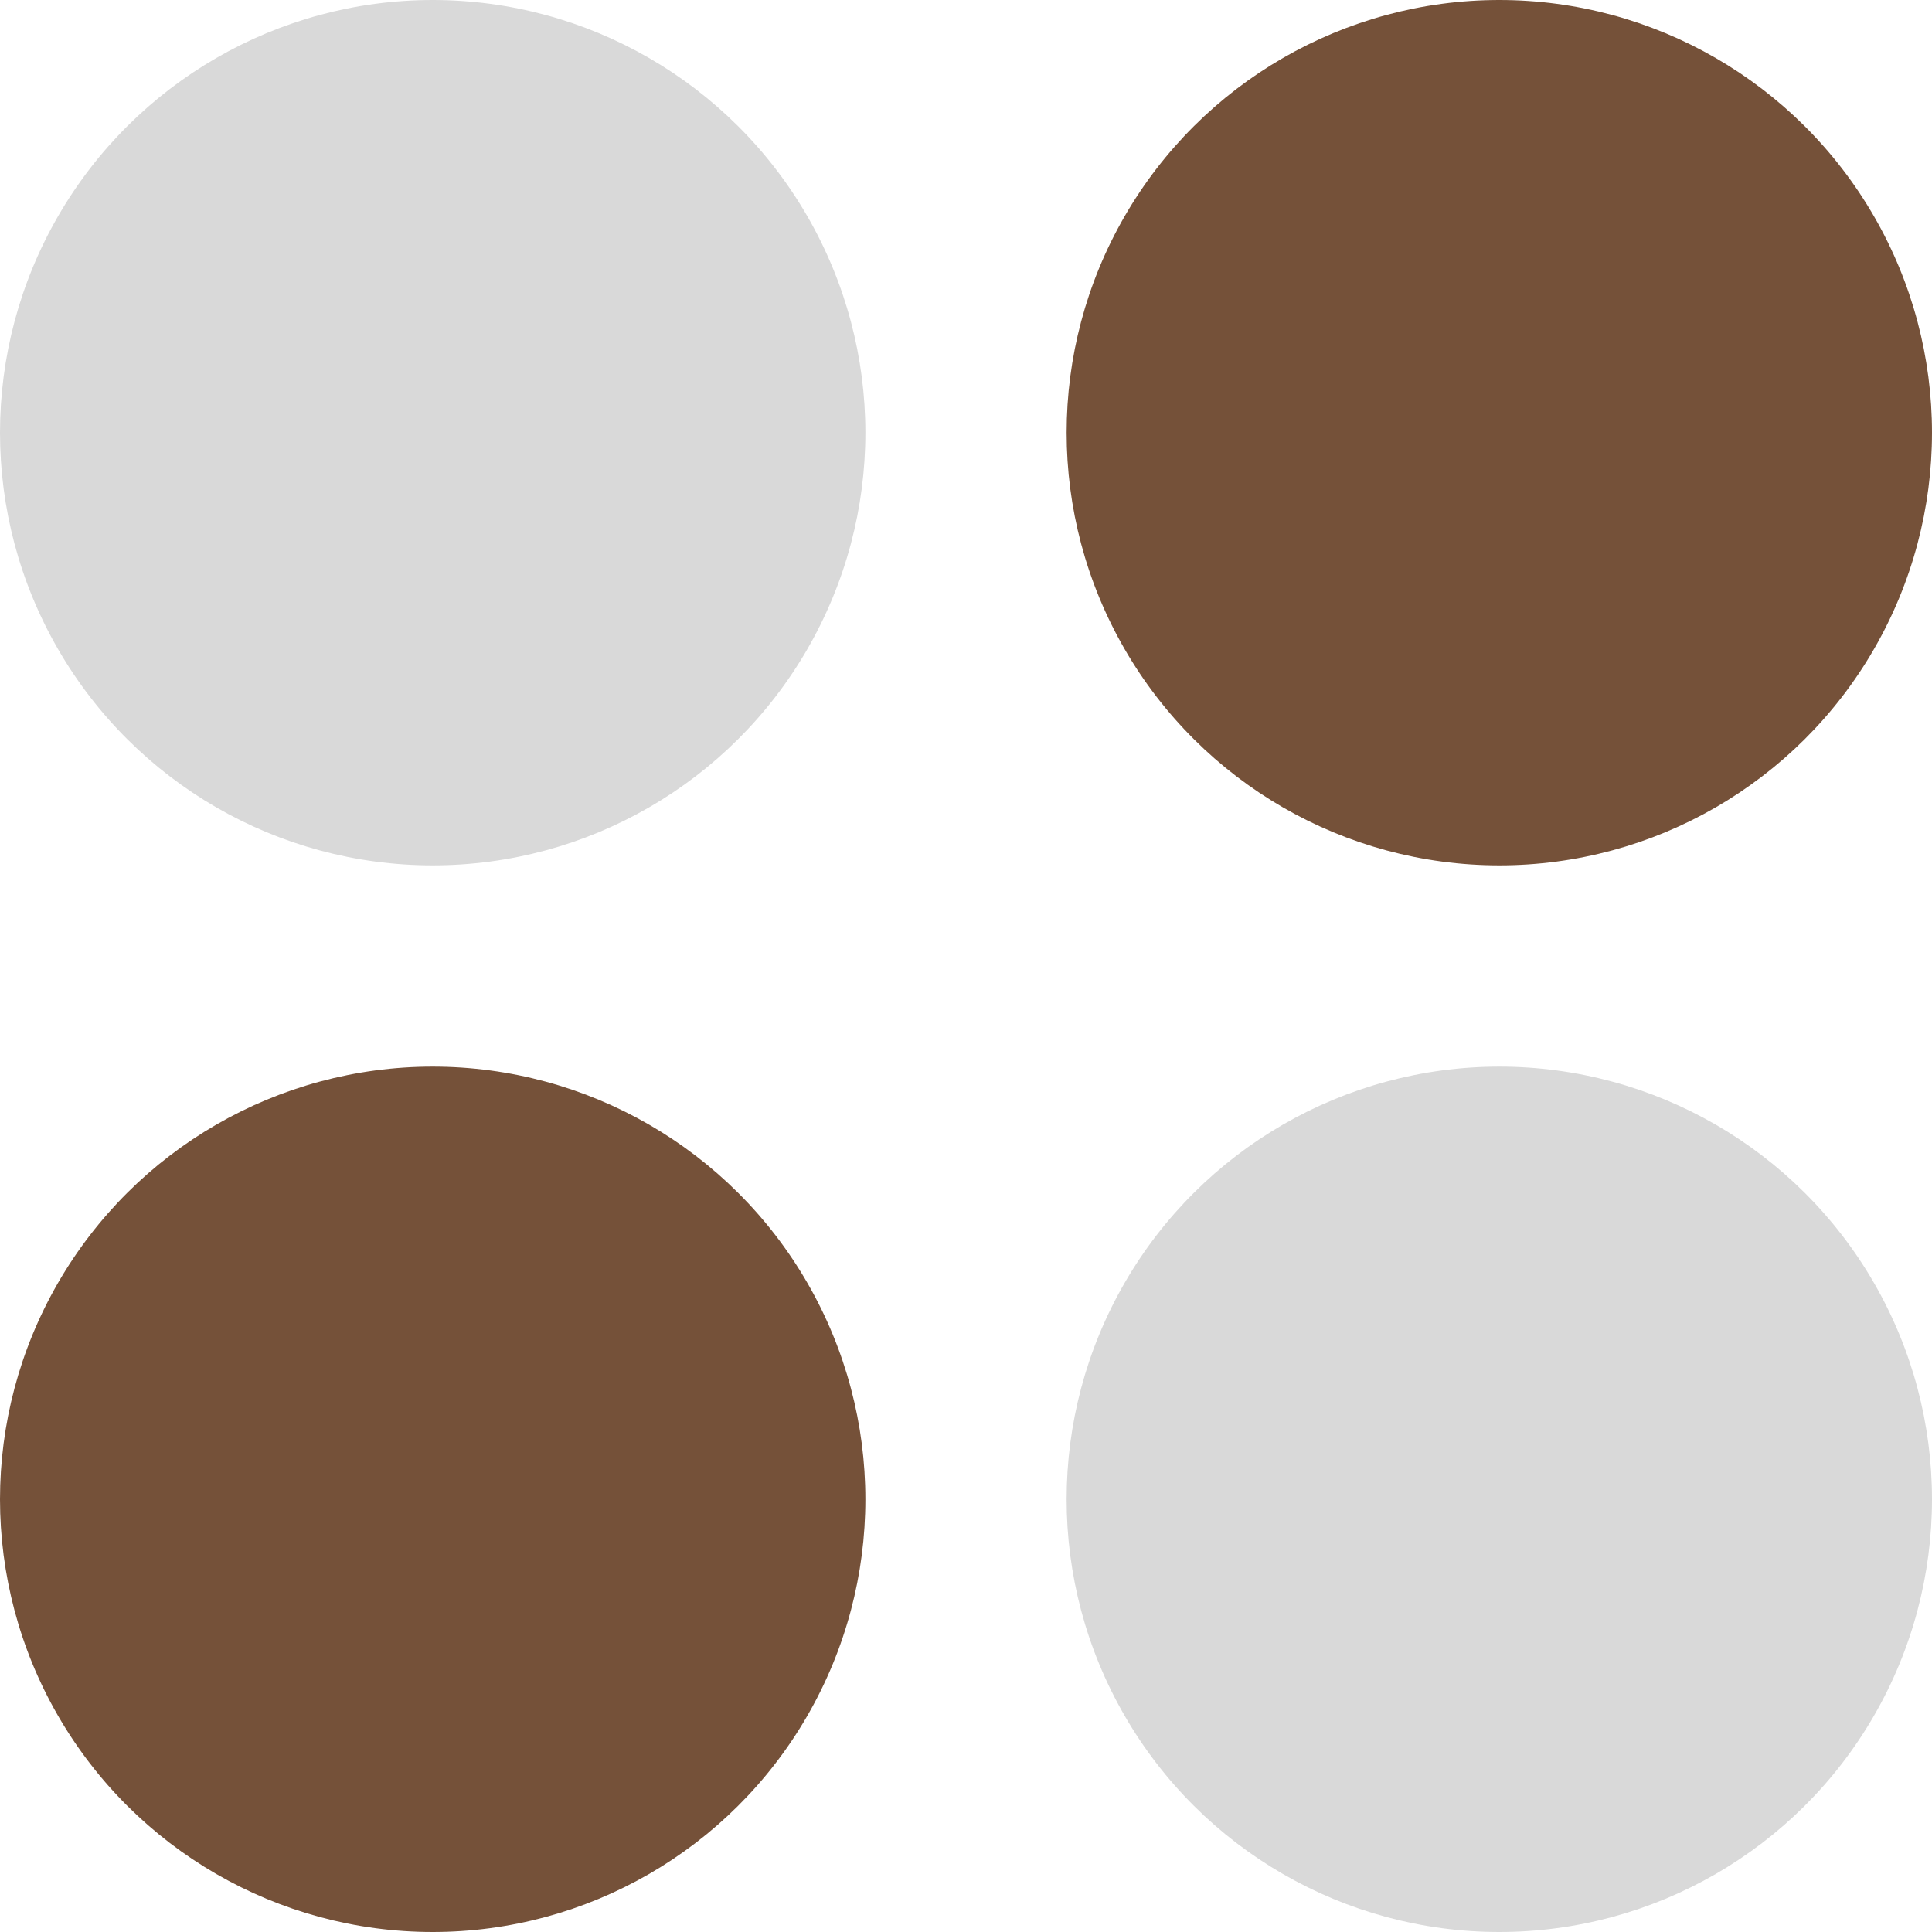
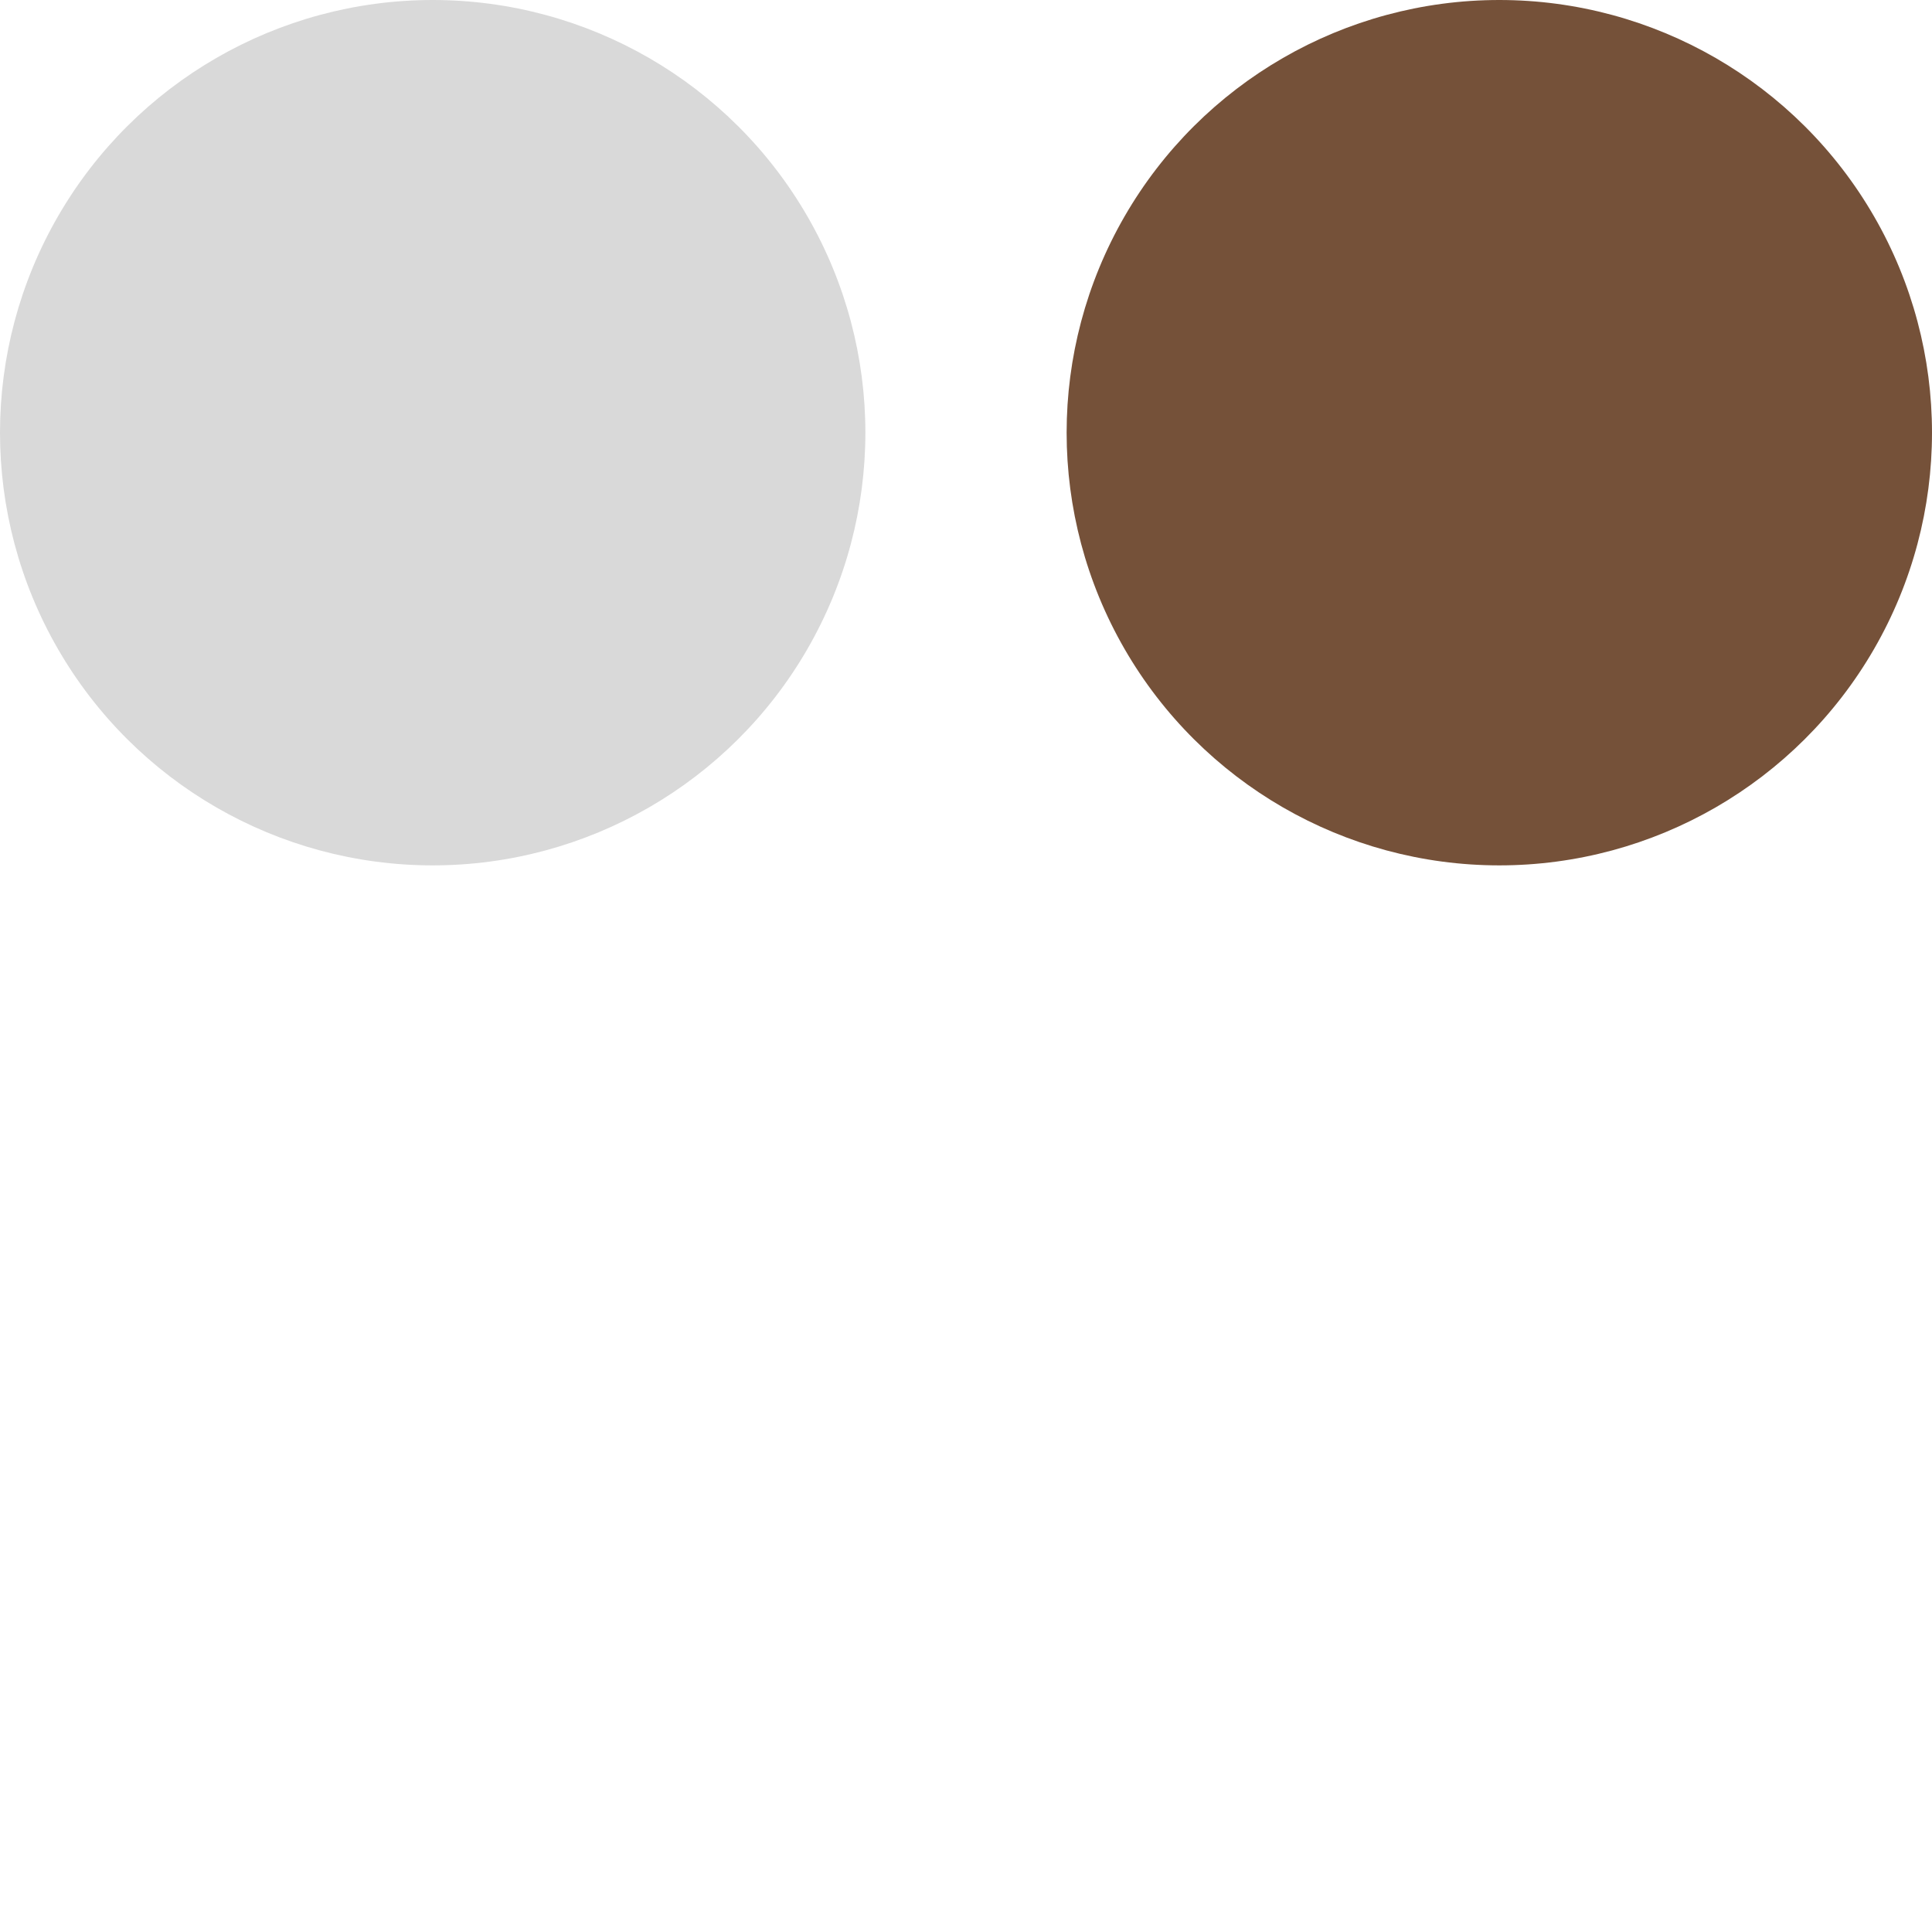
<svg xmlns="http://www.w3.org/2000/svg" width="96" height="96" viewBox="0 0 96 96" fill="none">
-   <circle class="circle circle-1" cx="21.5" cy="74.5" r="21.5" transform="rotate(-90 21.5 74.5)" fill="#755139" />
  <circle class="circle circle-2" cx="21.5" cy="21.5" r="21.5" transform="rotate(-90 21.5 21.5)" fill="#D9D9D9" />
-   <circle class="circle circle-3" cx="74.5" cy="74.5" r="21.5" transform="rotate(-90 74.5 74.5)" fill="#D9D9D9" />
  <circle class="circle circle-4" cx="74.5" cy="21.5" r="21.5" transform="rotate(-90 74.5 21.5)" fill="#755139" />
  <style>


</style>
</svg>